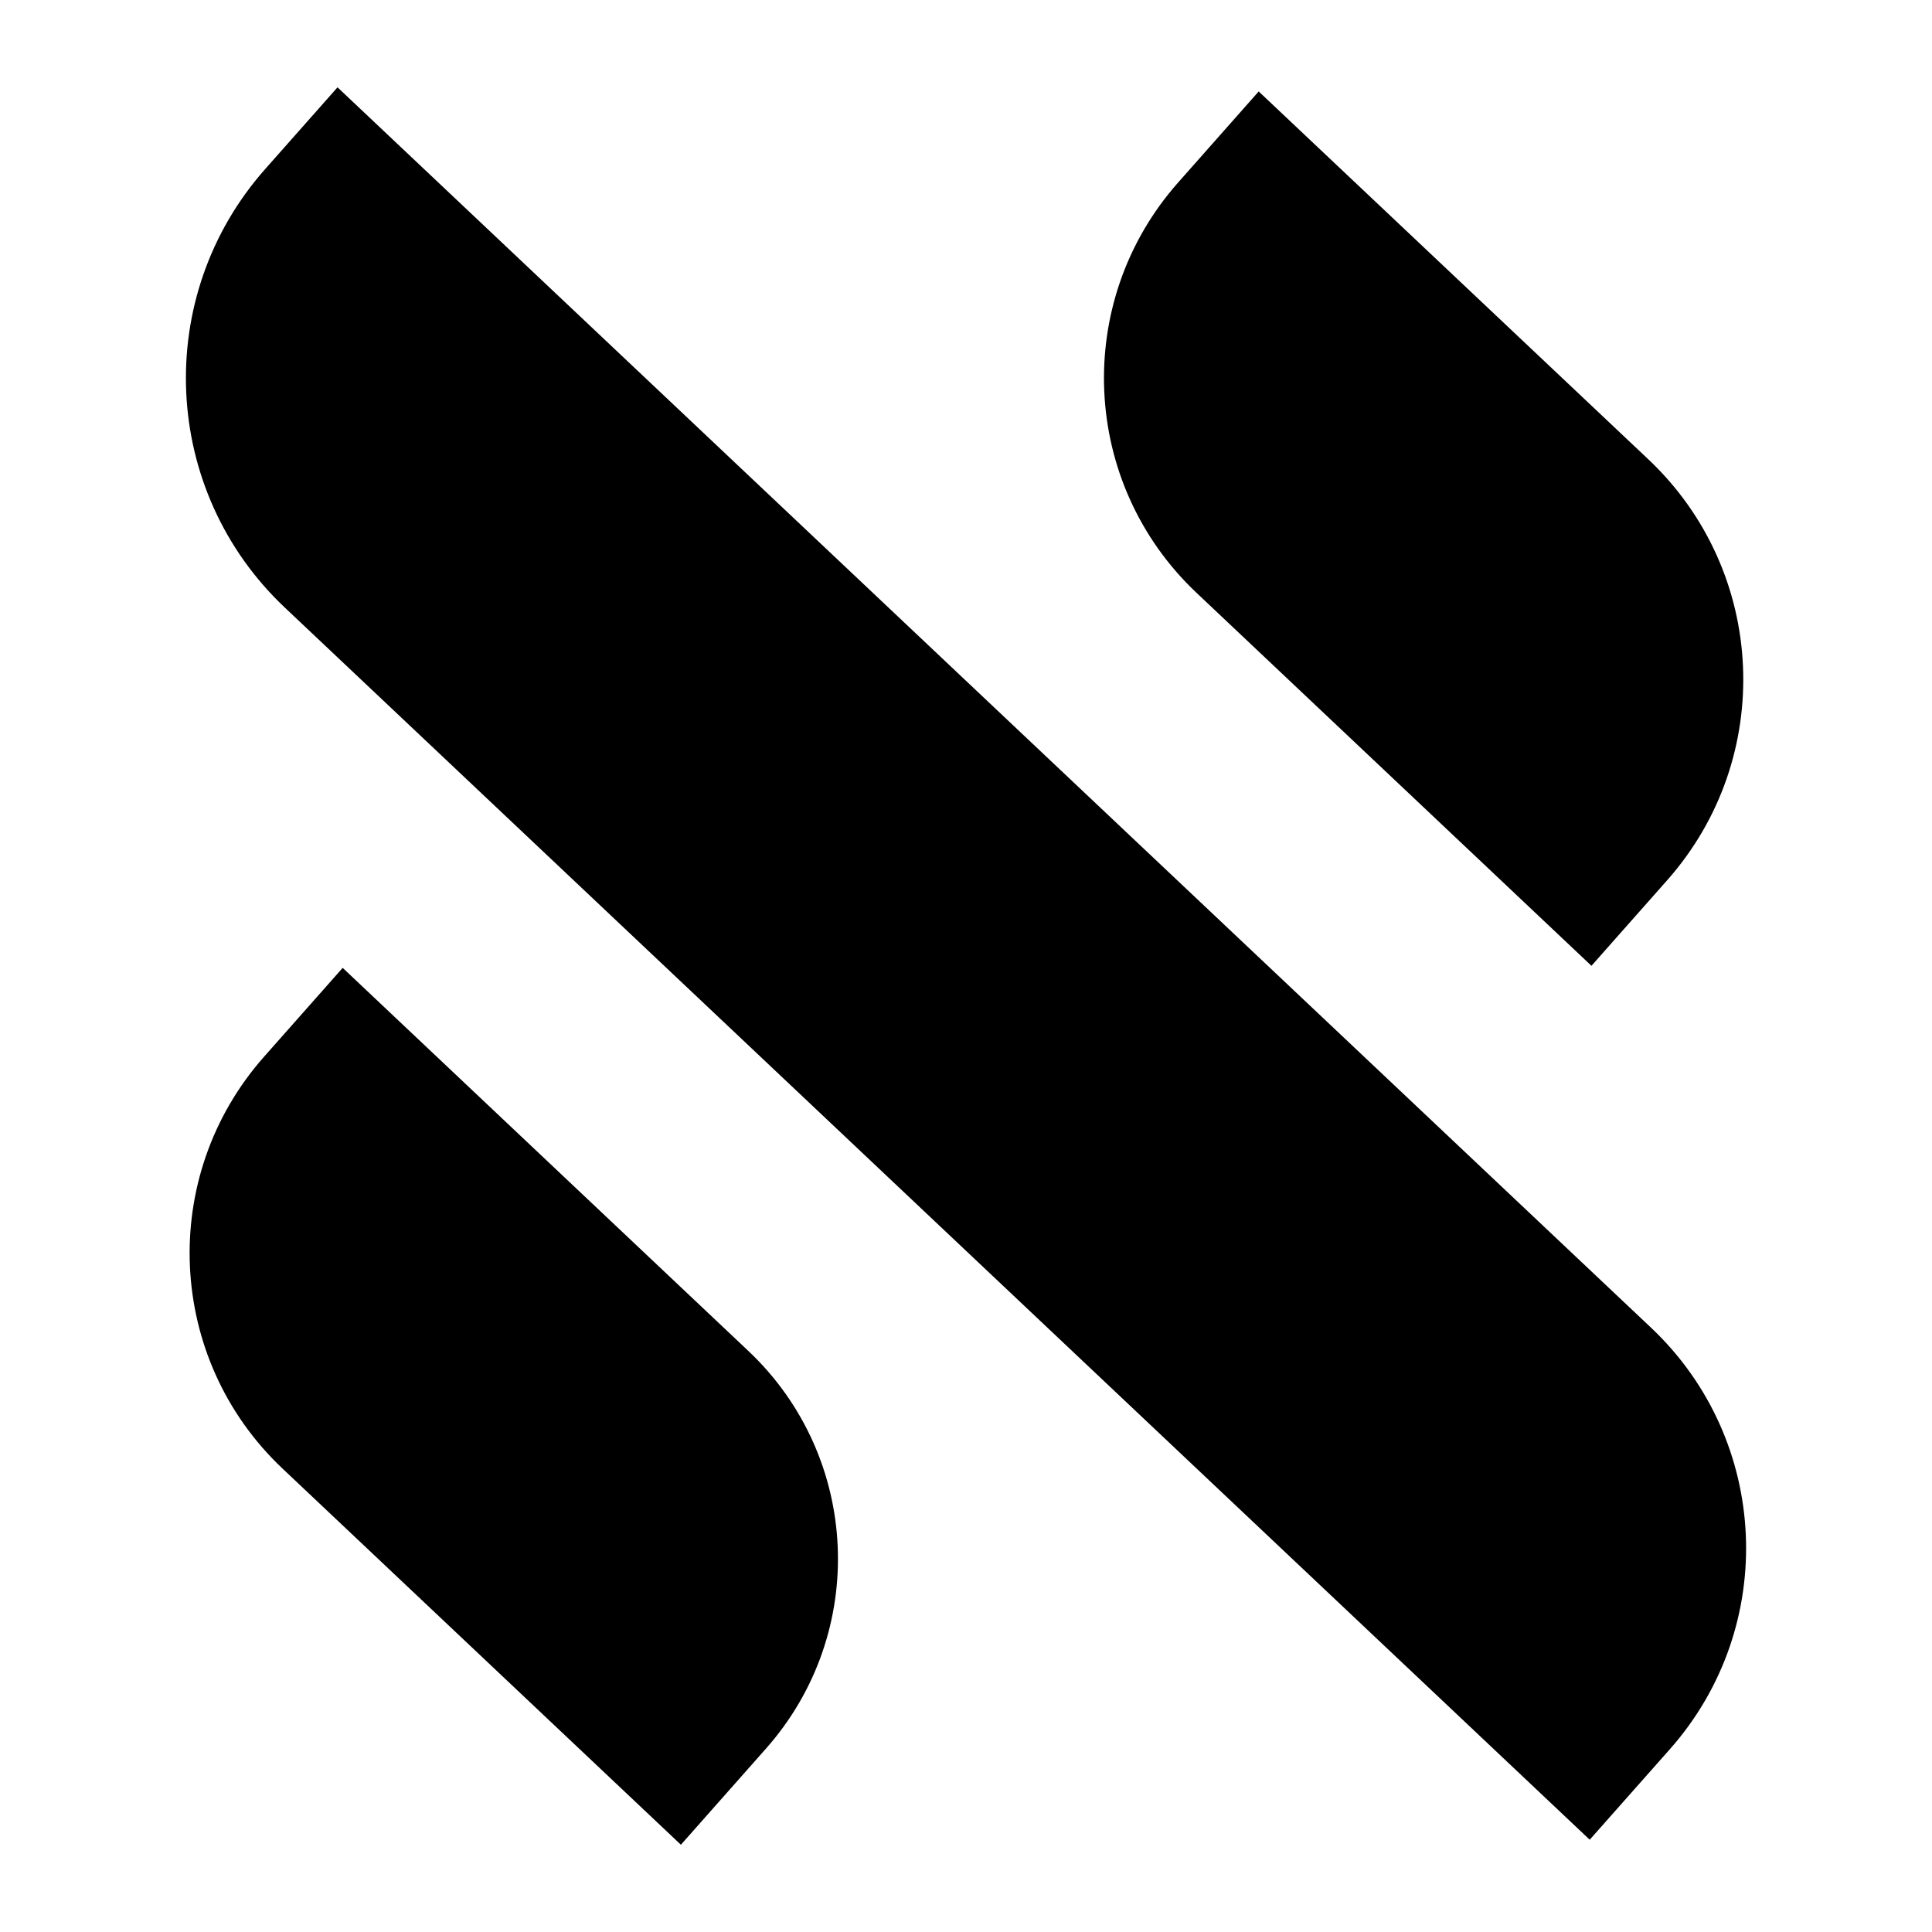
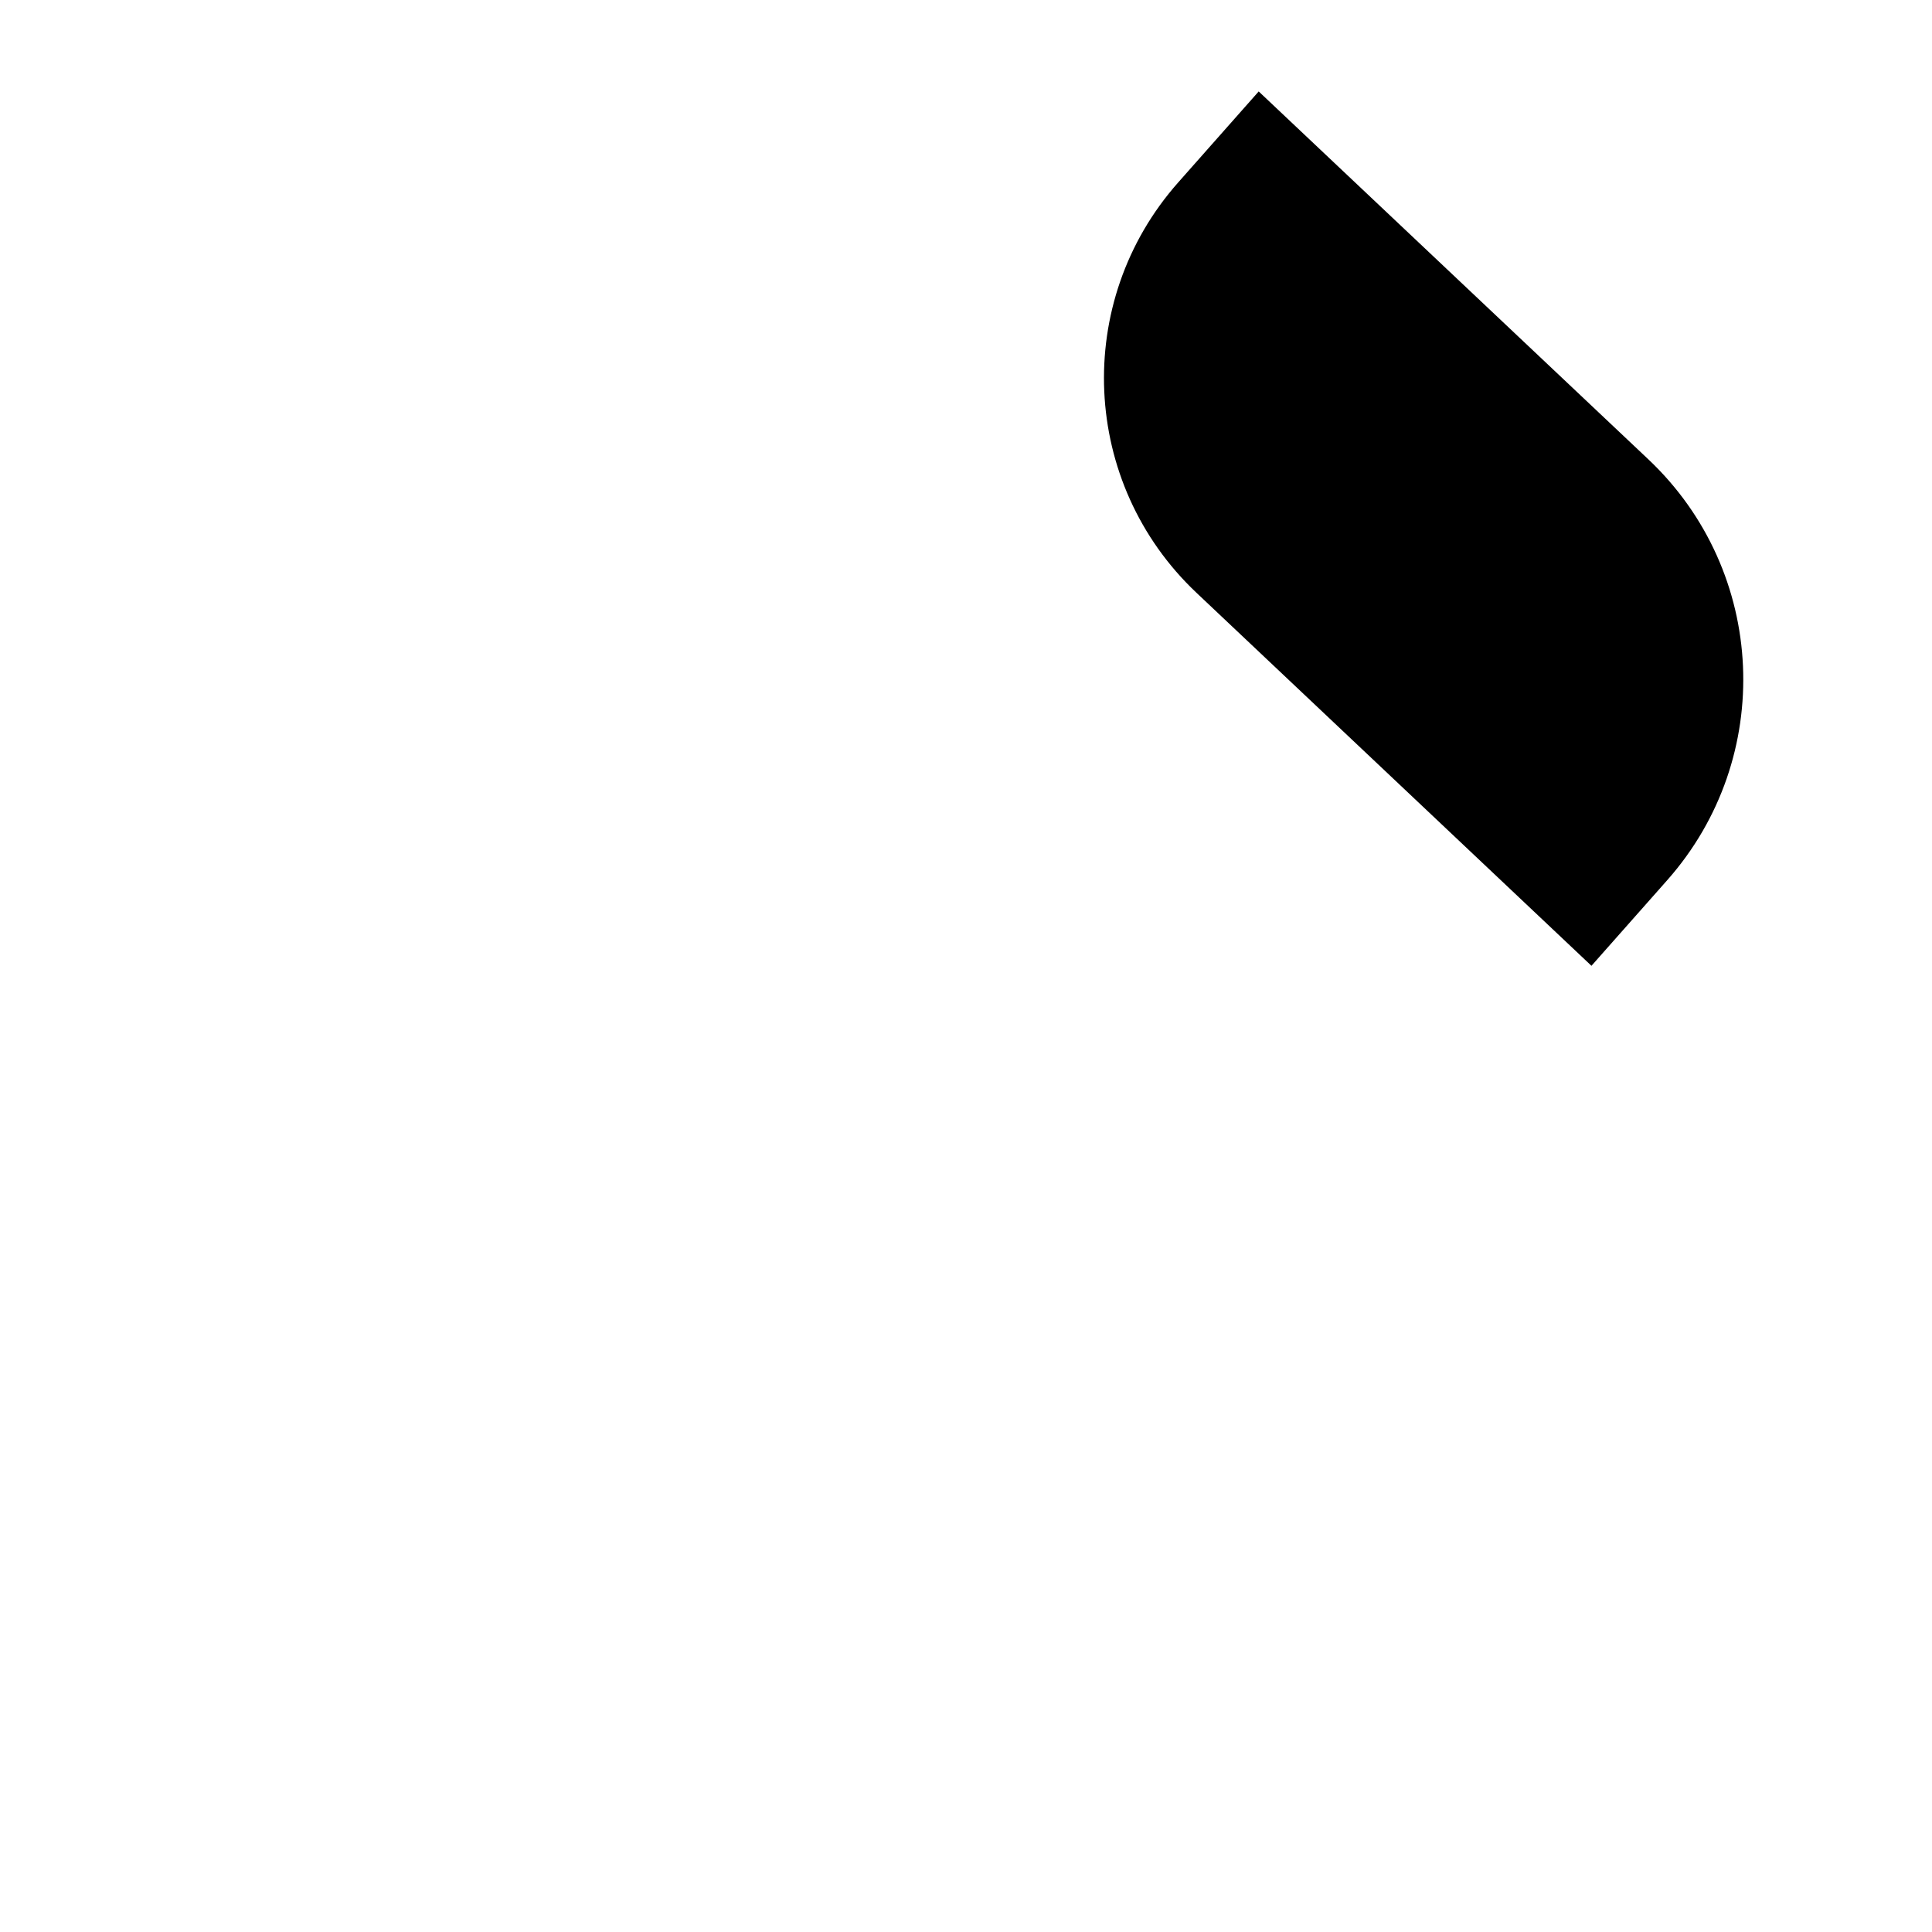
<svg xmlns="http://www.w3.org/2000/svg" version="1.1" id="Layer_1" x="0px" y="0px" viewBox="0 0 3000 3000" style="enable-background:new 0 0 3000 3000;" xml:space="preserve">
  <style type="text/css">
	.st0{fill:#000000;}
</style>
  <g>
-     <path class="st0" d="M1189.6,2715l-132.3,149.5l-618.6-584.1c-180.6-170.5-193.3-453.6-28.6-639.6l122-137.9l629.9,594.8   C1336.3,2262.2,1348.5,2535.4,1189.6,2715z" />
    <path class="st0" d="M2588.9,1366.7l-117.7,133l-613.3-579.2c-179.9-169.9-192.5-451.8-28.5-637.1L1954.5,142l605.2,571.4   C2744.1,887.6,2757,1176.7,2588.9,1366.7z" />
-     <path class="st0" d="M2593.1,2716l-124.6,140.7L442.2,943.4C250,761.9,236.5,460.6,411.7,262.6l112.4-127l2039.7,1926.1   C2748.5,2236.1,2761.5,2525.7,2593.1,2716z" />
  </g>
</svg>